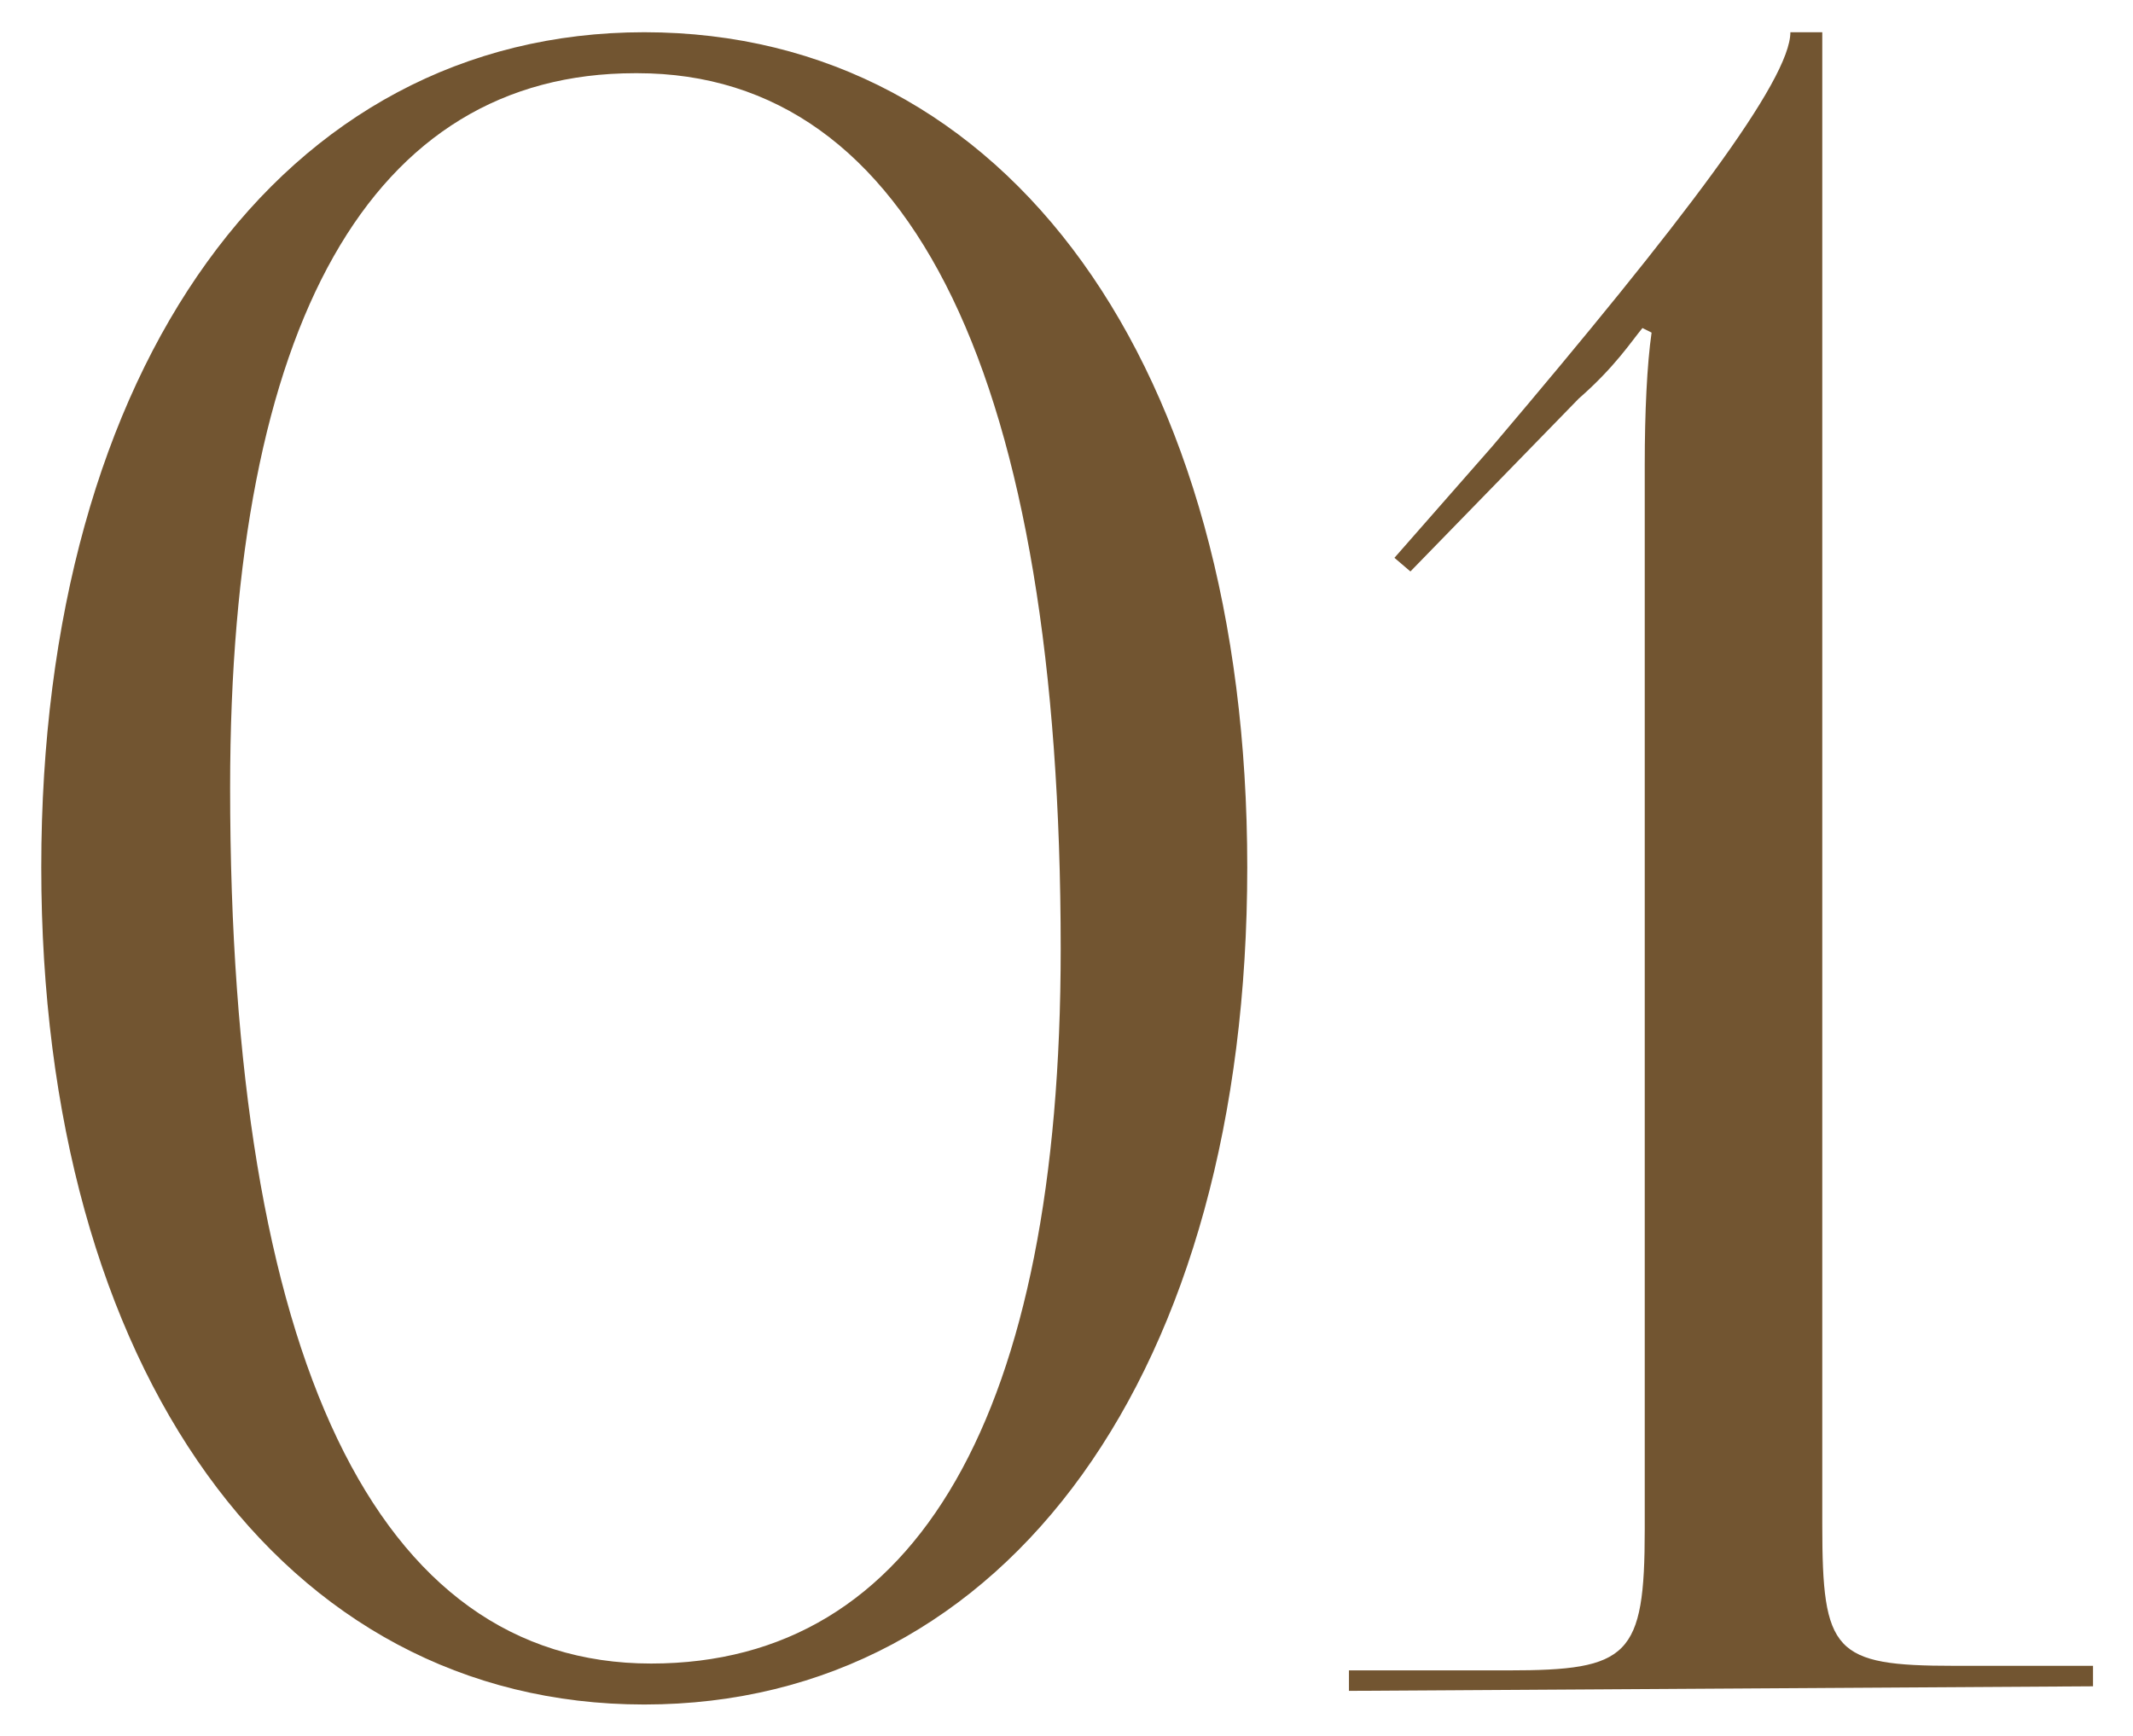
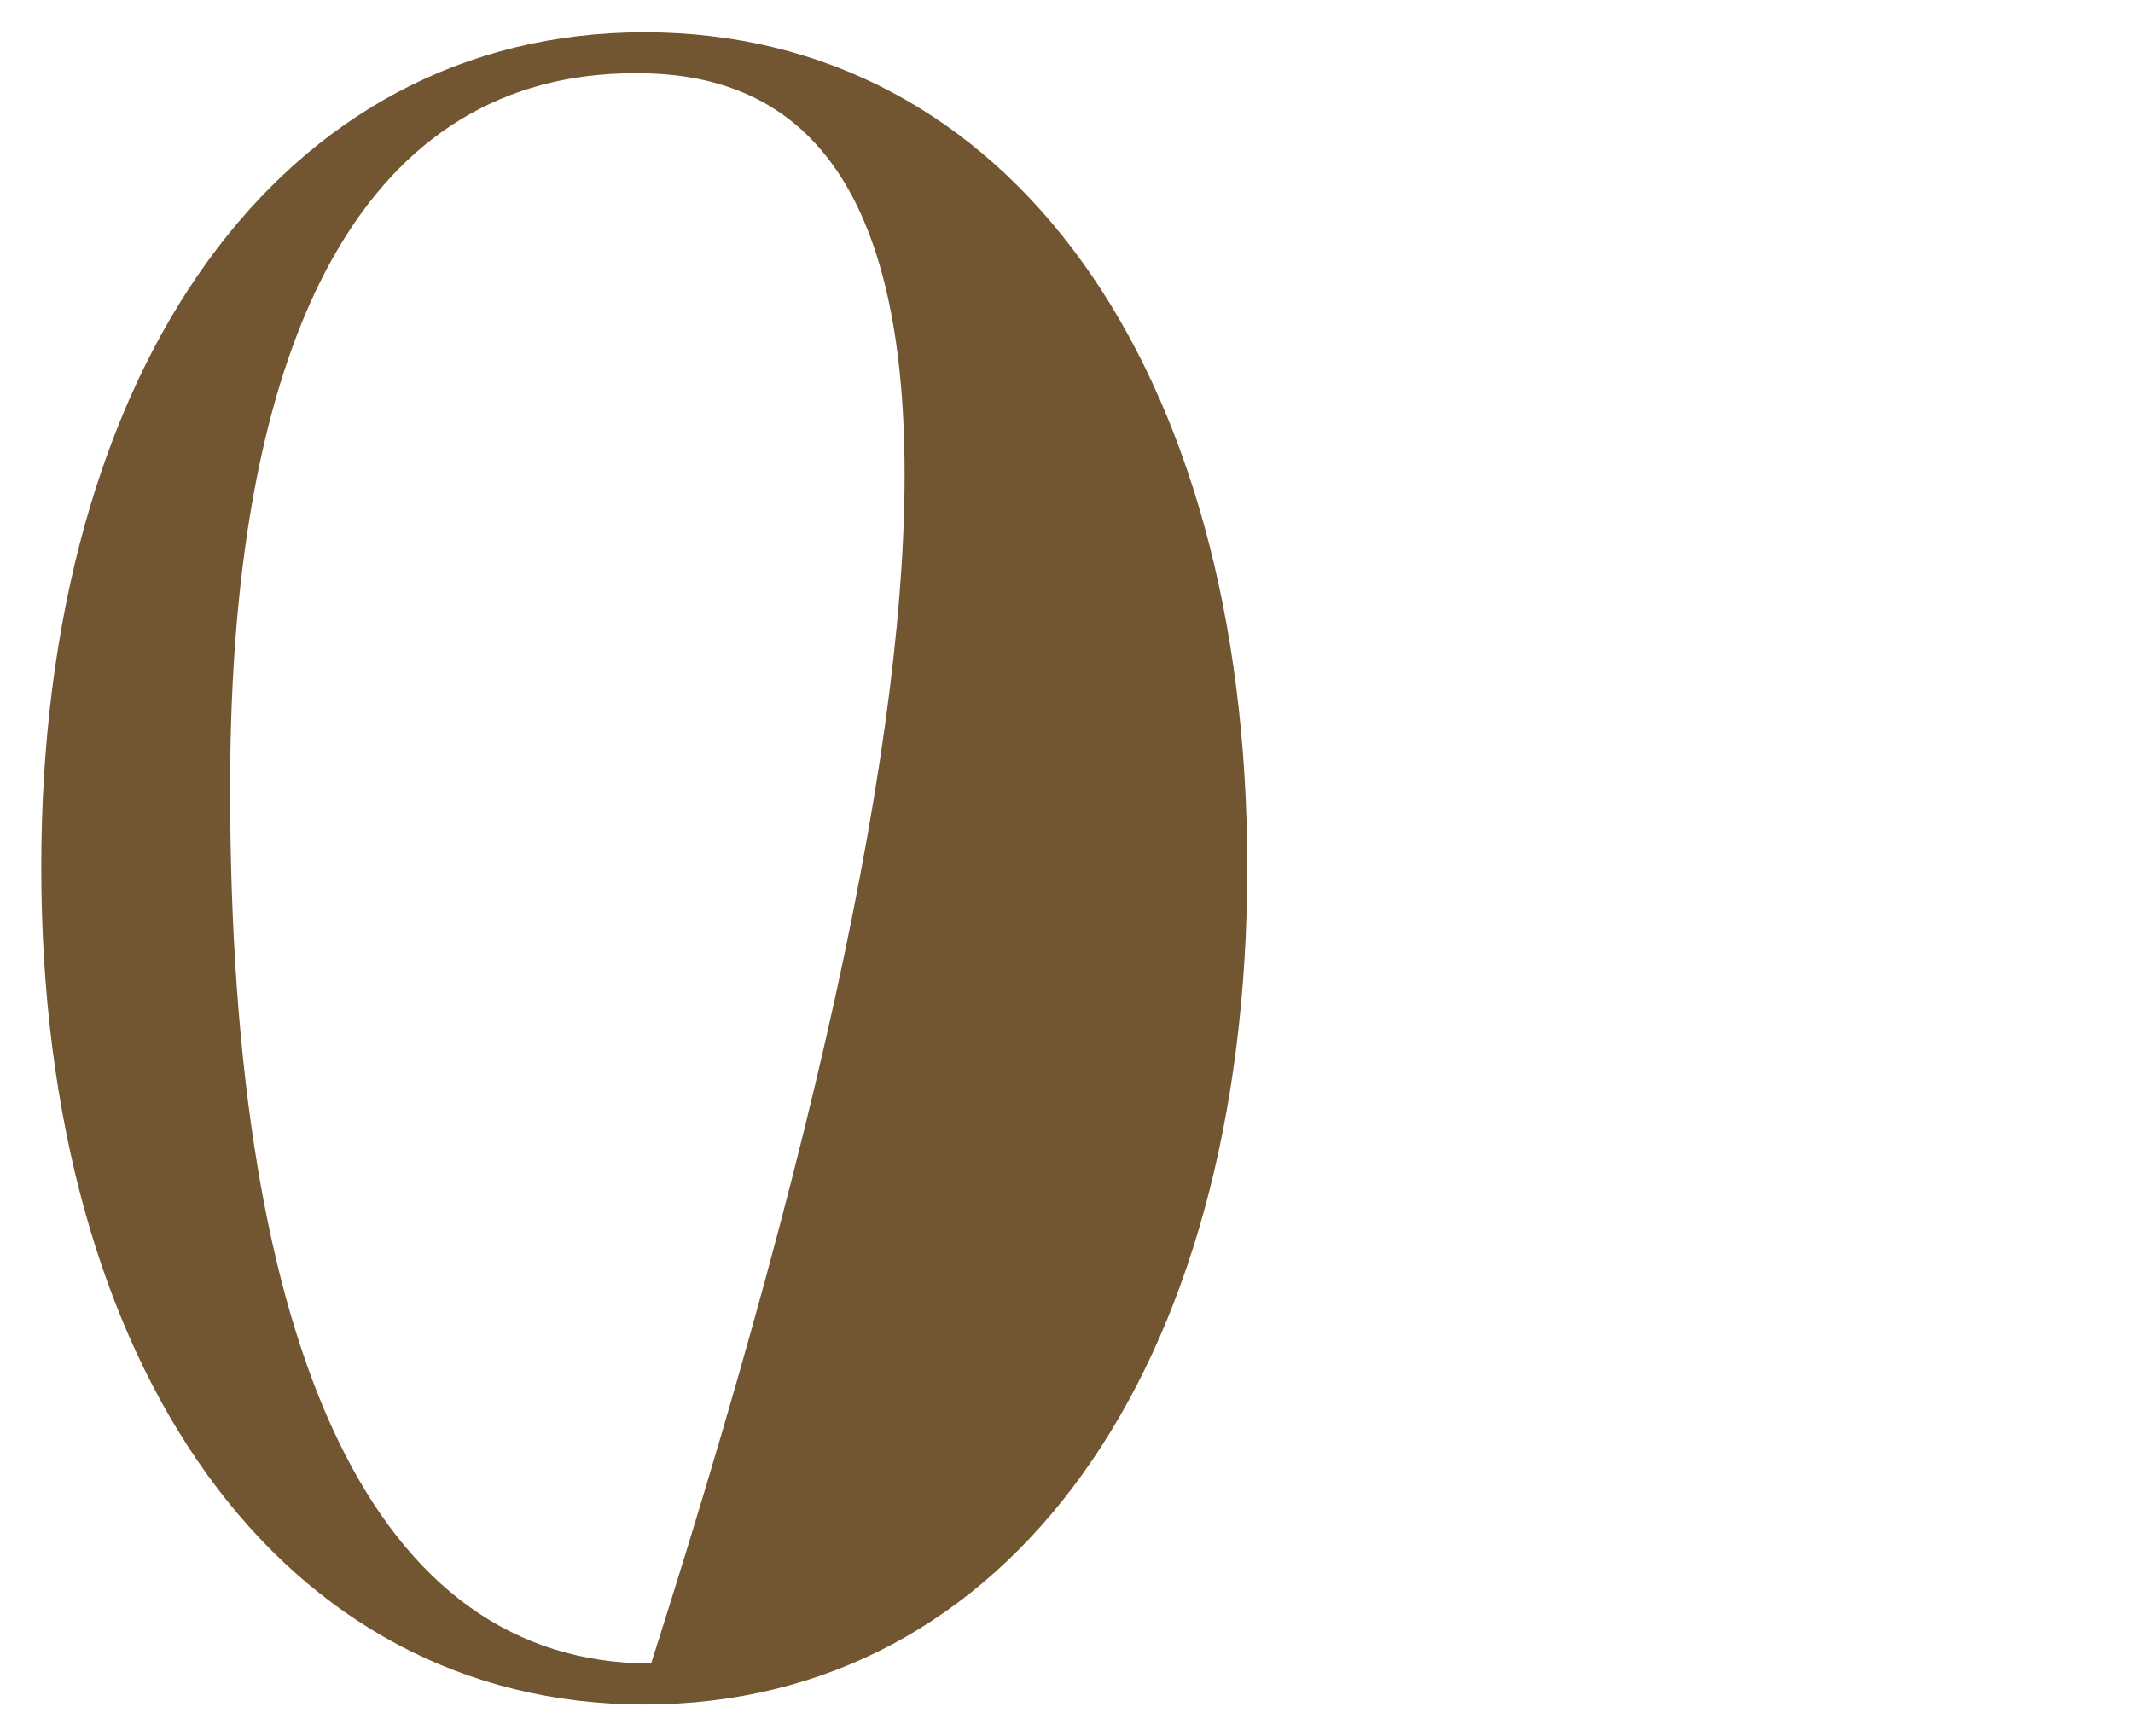
<svg xmlns="http://www.w3.org/2000/svg" width="43" height="35" viewBox="0 0 43 35" fill="none">
-   <path d="M12.85 1.476H12.805C7.483 1.476 4.639 6.522 4.639 15.88C4.639 27.348 7.575 33.541 13.126 33.541C18.493 33.541 21.383 28.495 21.383 19.137C21.383 7.669 18.401 1.476 12.85 1.476ZM12.988 0.65C20.328 0.65 25.144 7.394 25.144 17.486C25.144 27.624 20.328 34.367 12.988 34.367C5.694 34.367 0.832 27.624 0.832 17.486C0.832 7.394 5.694 0.65 12.988 0.65Z" fill="#725531" />
-   <path d="M42.194 34L27.194 34.092V33.679H30.405C32.836 33.679 33.157 33.404 33.157 30.835V9.366C33.157 8.311 33.203 7.348 33.295 6.706L33.111 6.614C32.882 6.889 32.561 7.394 31.827 8.036L28.433 11.522L28.111 11.247L30.084 8.999C33.937 4.458 36.093 1.614 36.093 0.65H36.736V30.743C36.736 33.312 36.965 33.587 39.396 33.587H42.194V34Z" fill="#725531" />
+   <path d="M12.85 1.476H12.805C7.483 1.476 4.639 6.522 4.639 15.88C4.639 27.348 7.575 33.541 13.126 33.541C21.383 7.669 18.401 1.476 12.85 1.476ZM12.988 0.65C20.328 0.65 25.144 7.394 25.144 17.486C25.144 27.624 20.328 34.367 12.988 34.367C5.694 34.367 0.832 27.624 0.832 17.486C0.832 7.394 5.694 0.65 12.988 0.65Z" fill="#725531" />
</svg>